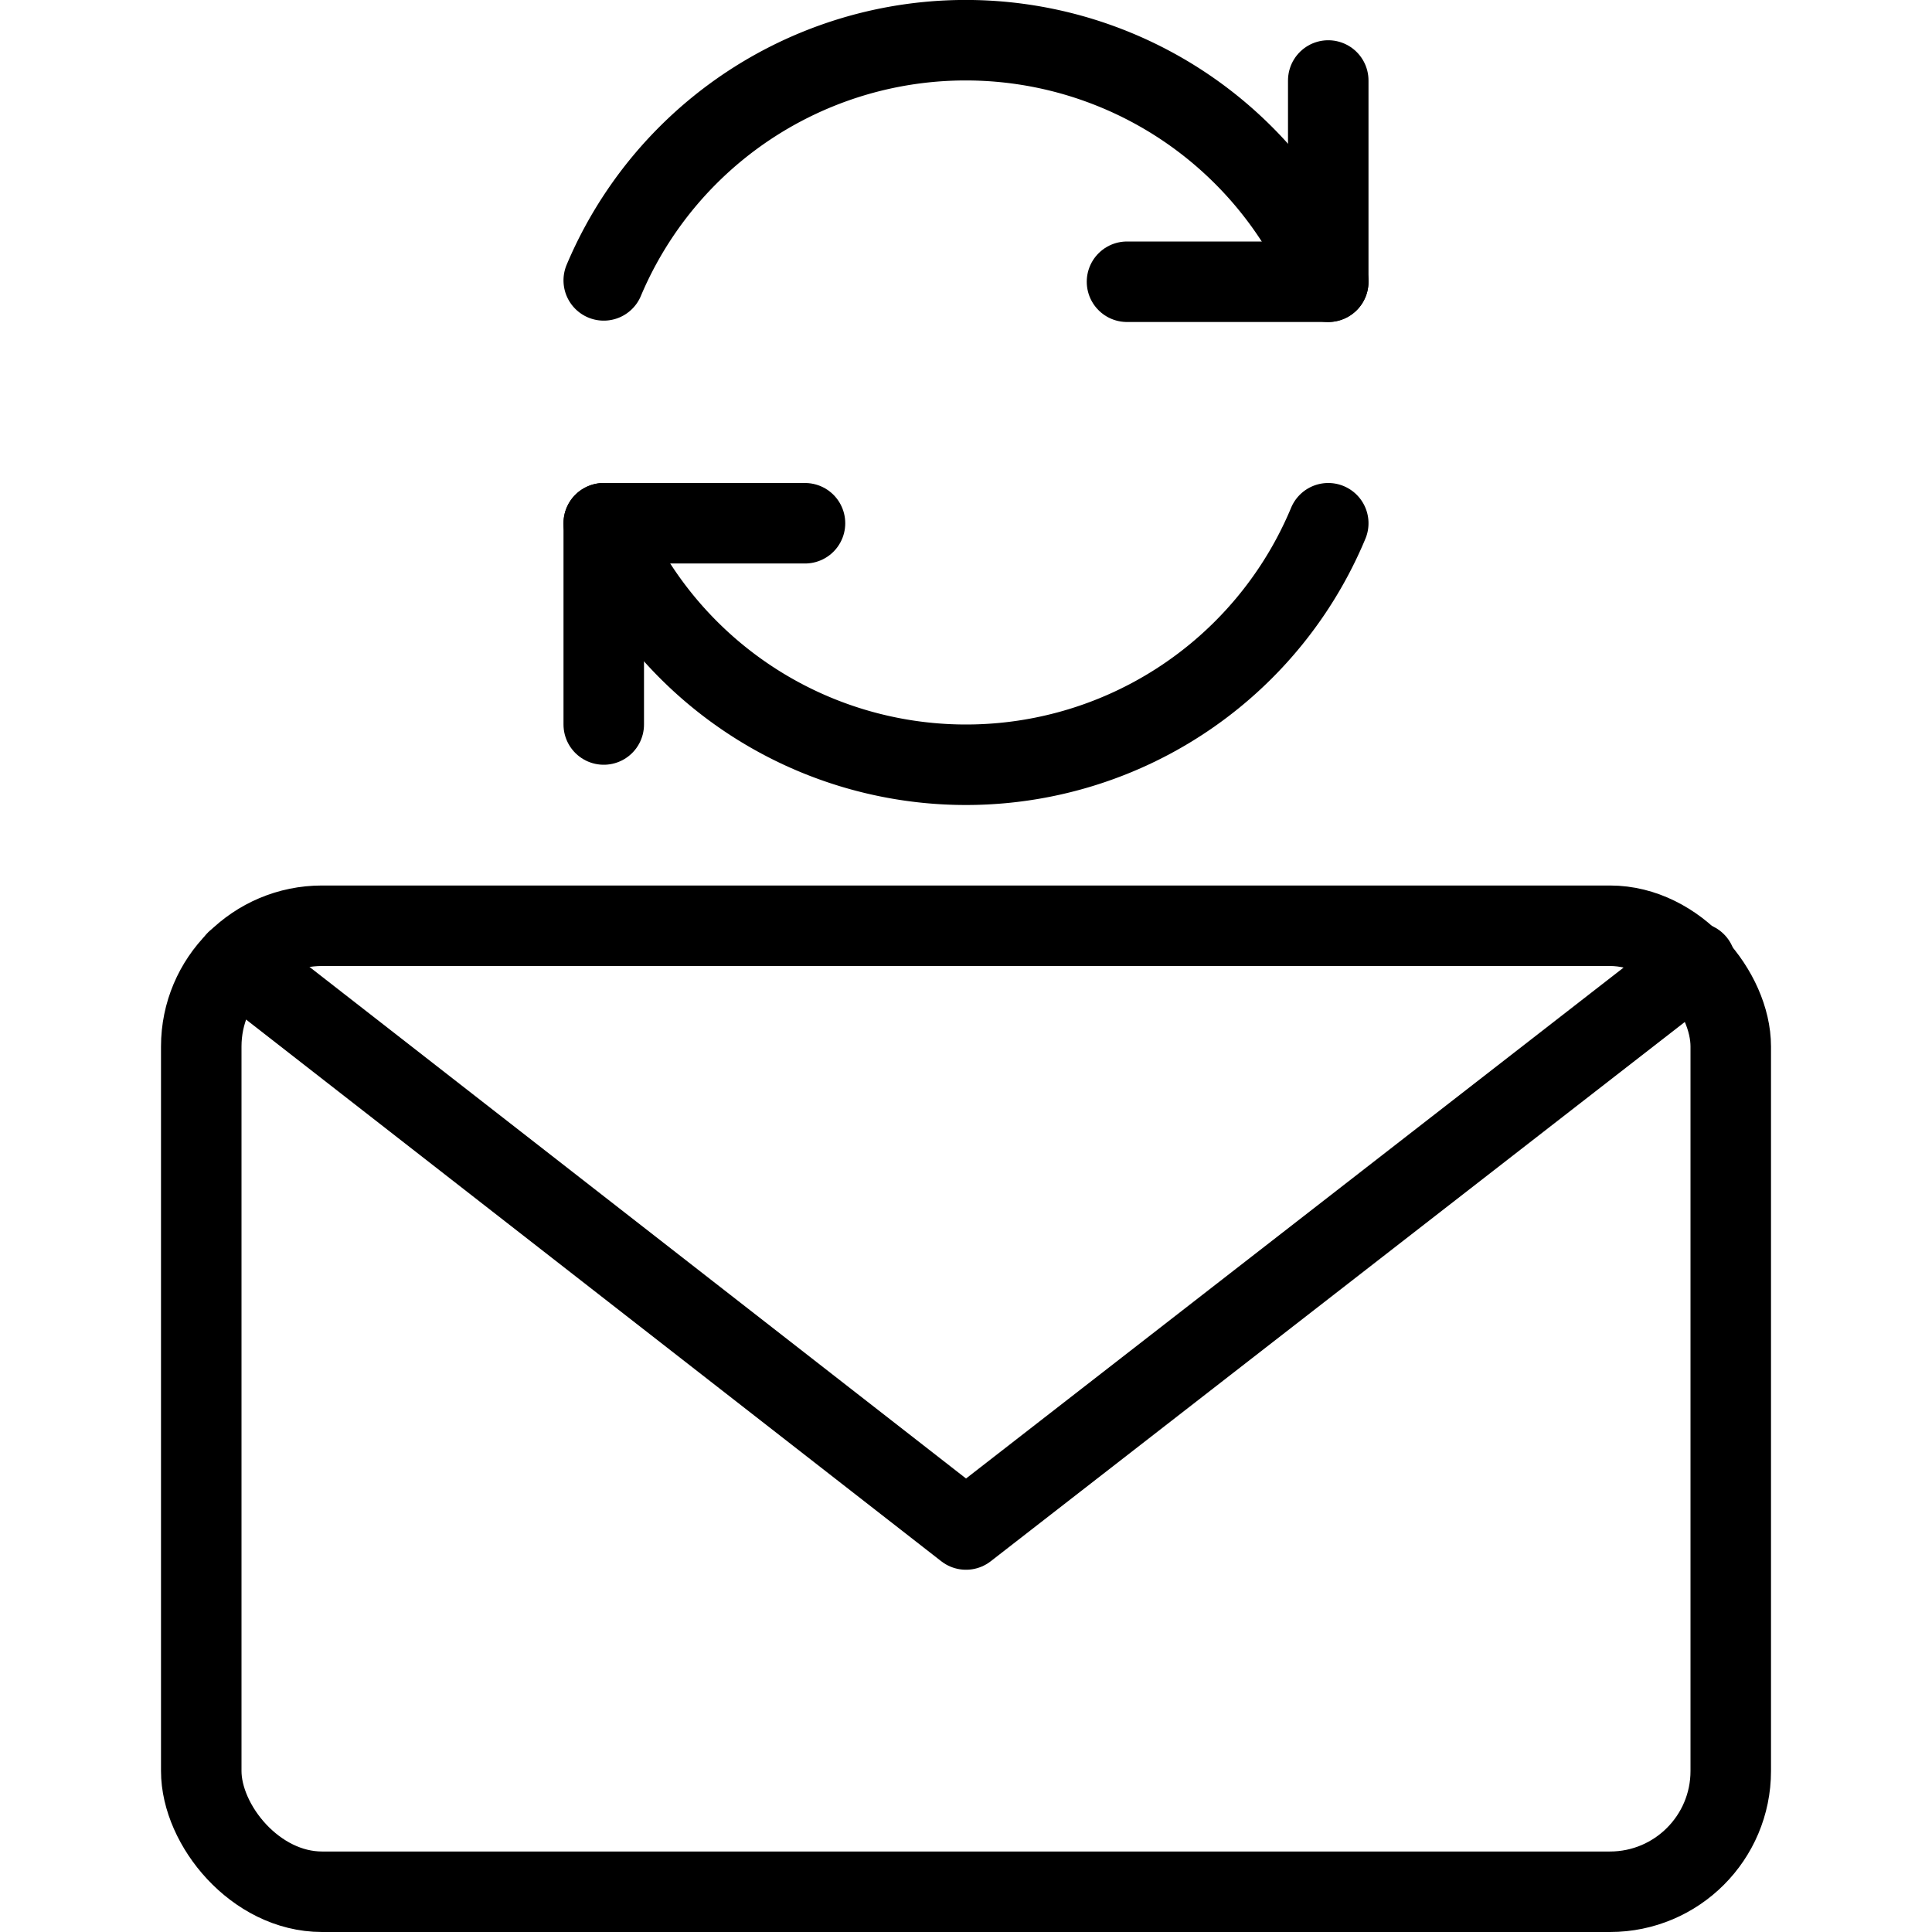
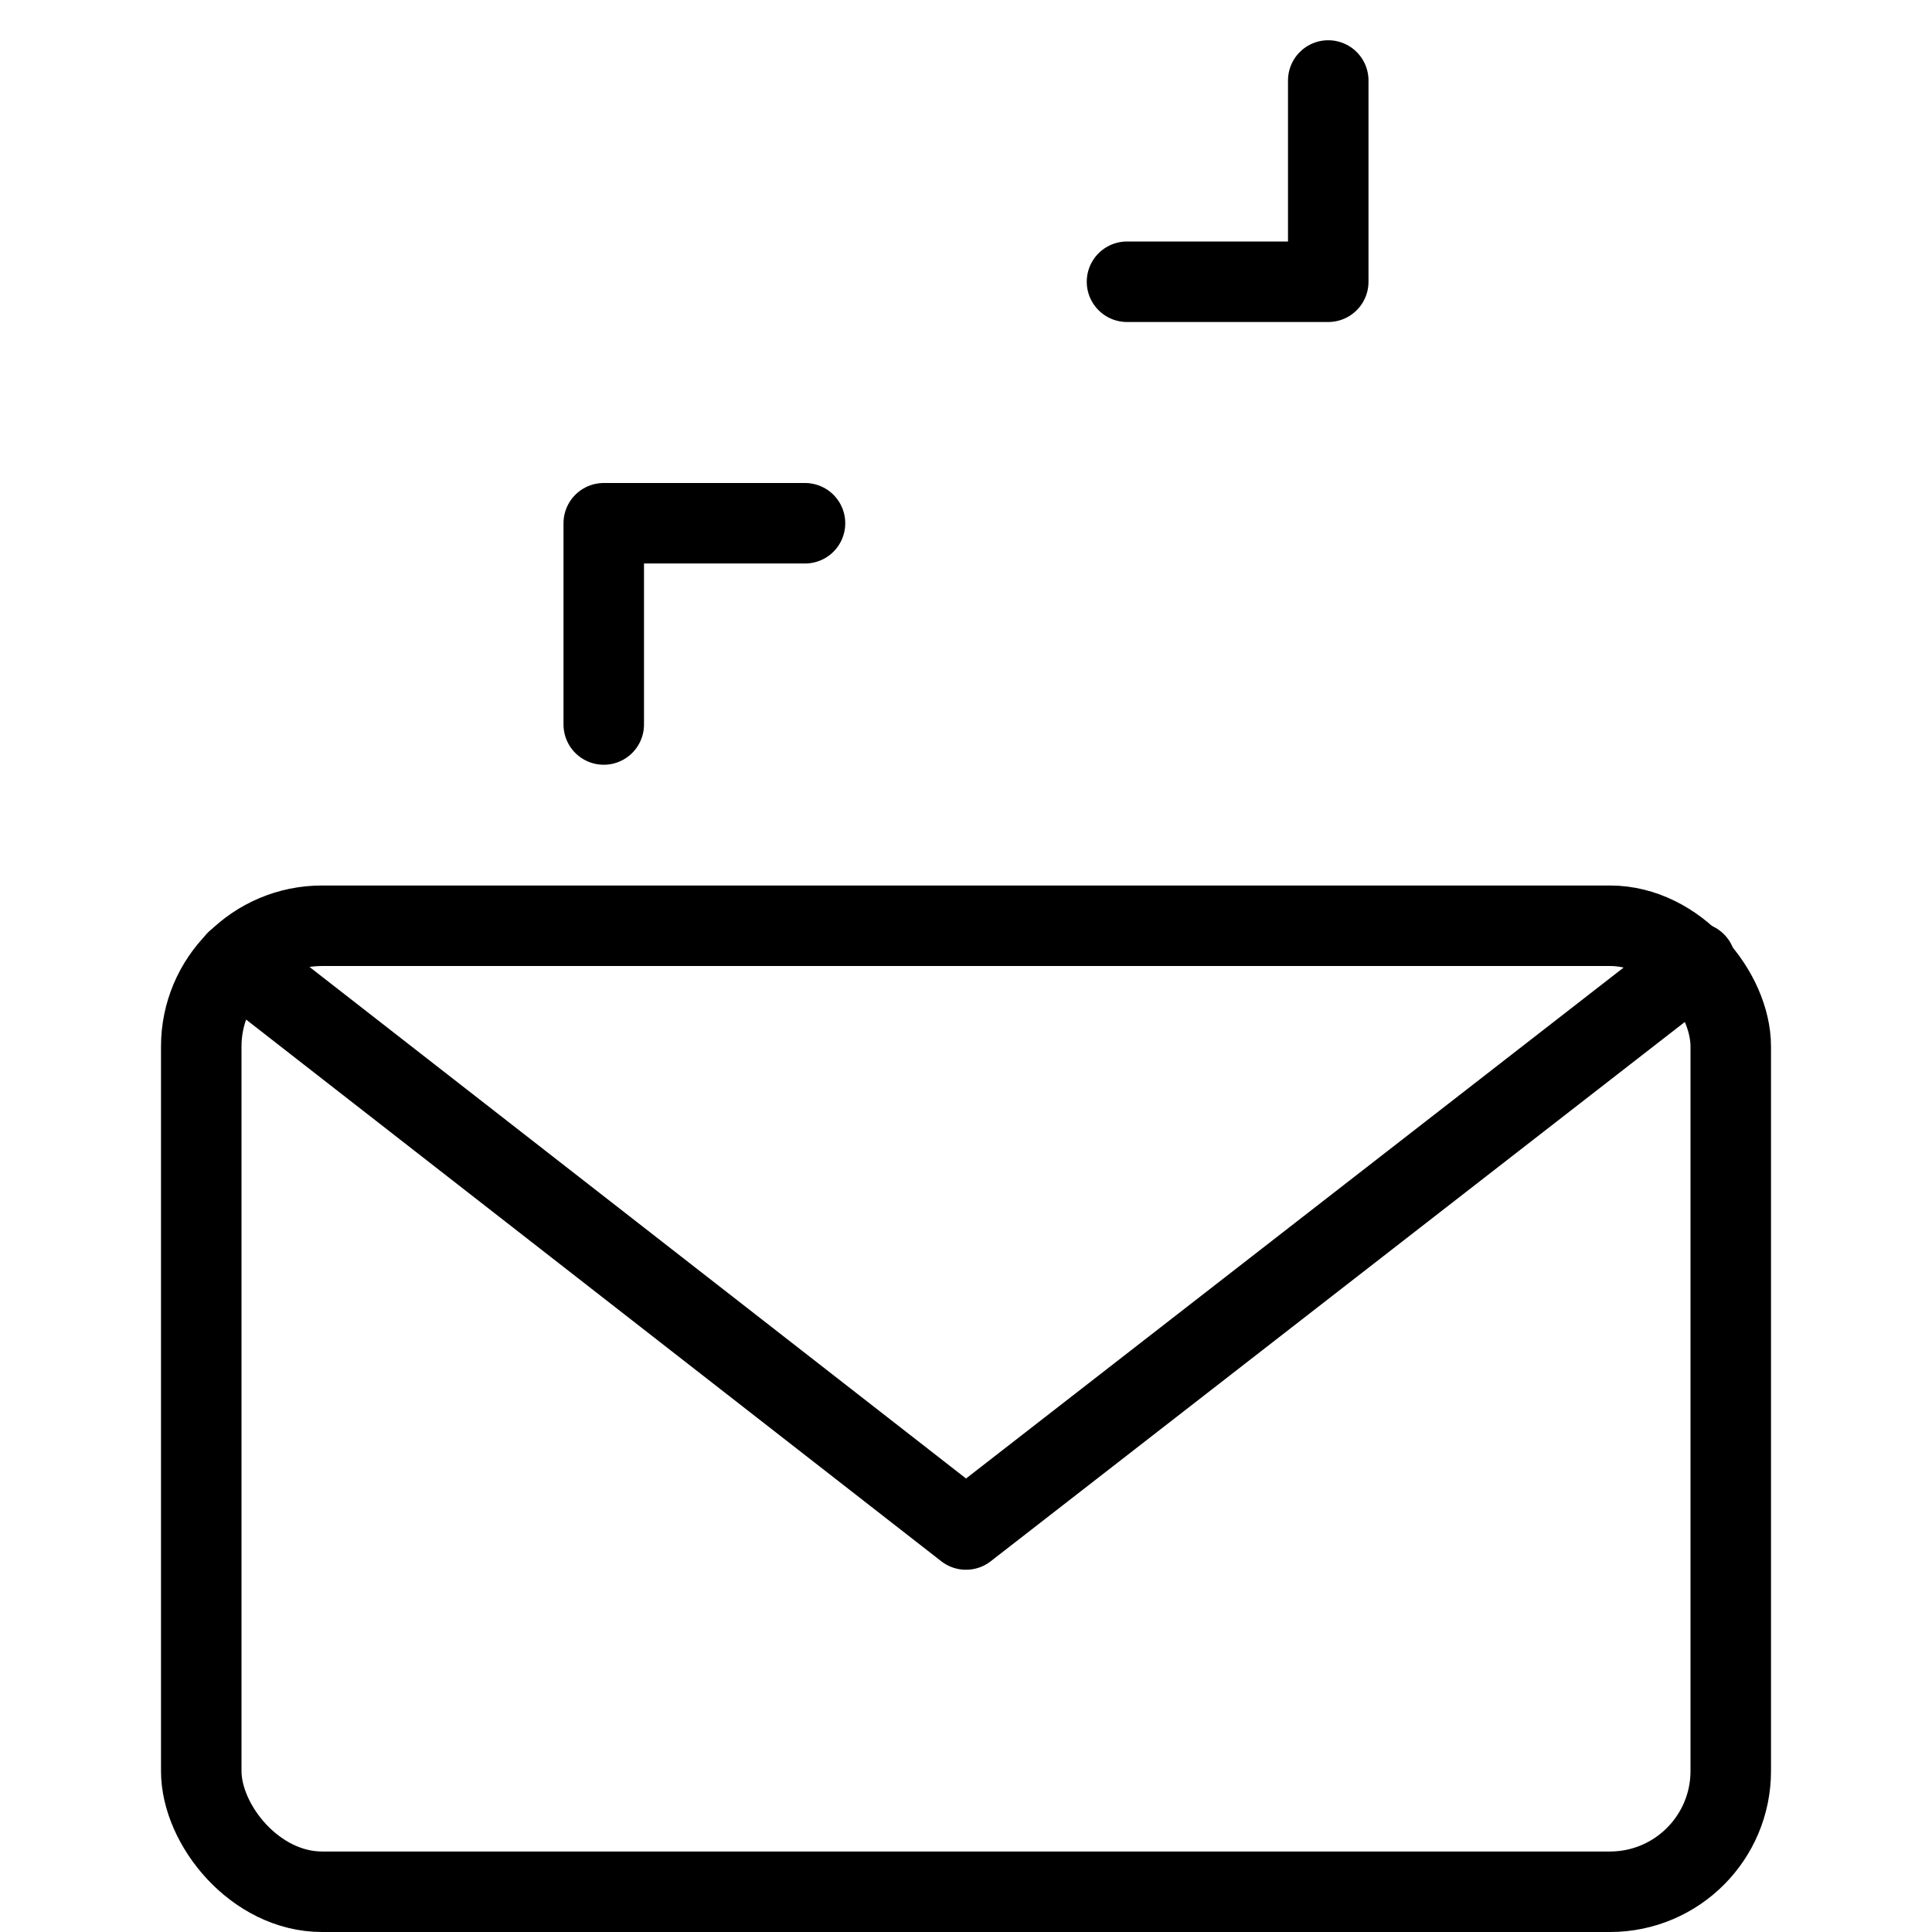
<svg xmlns="http://www.w3.org/2000/svg" viewBox="0 0 24 24">
  <g transform="matrix(1,0,0,1,0,0)">
    <defs>
      <style>.a{fill:none;stroke:#000000;stroke-linecap:round;stroke-linejoin:round;}</style>
    </defs>
    <title>email-action-sync</title>
    <rect class="a" x="2.5" y="11.5" width="19" height="12" rx="1.5" ry="1.5" />
    <polyline class="a" points="21.062 11.959 12 19 2.937 11.938" />
    <polyline class="a" points="16.5 1 16.5 3.5 14 3.5" />
-     <path class="a" d="M7.5,3.483a4.88,4.88,0,0,1,9,.017" />
    <polyline class="a" points="7.5 9 7.5 6.5 10 6.5" />
-     <path class="a" d="M16.5,6.5a4.875,4.875,0,0,1-9,0" />
  </g>
</svg>